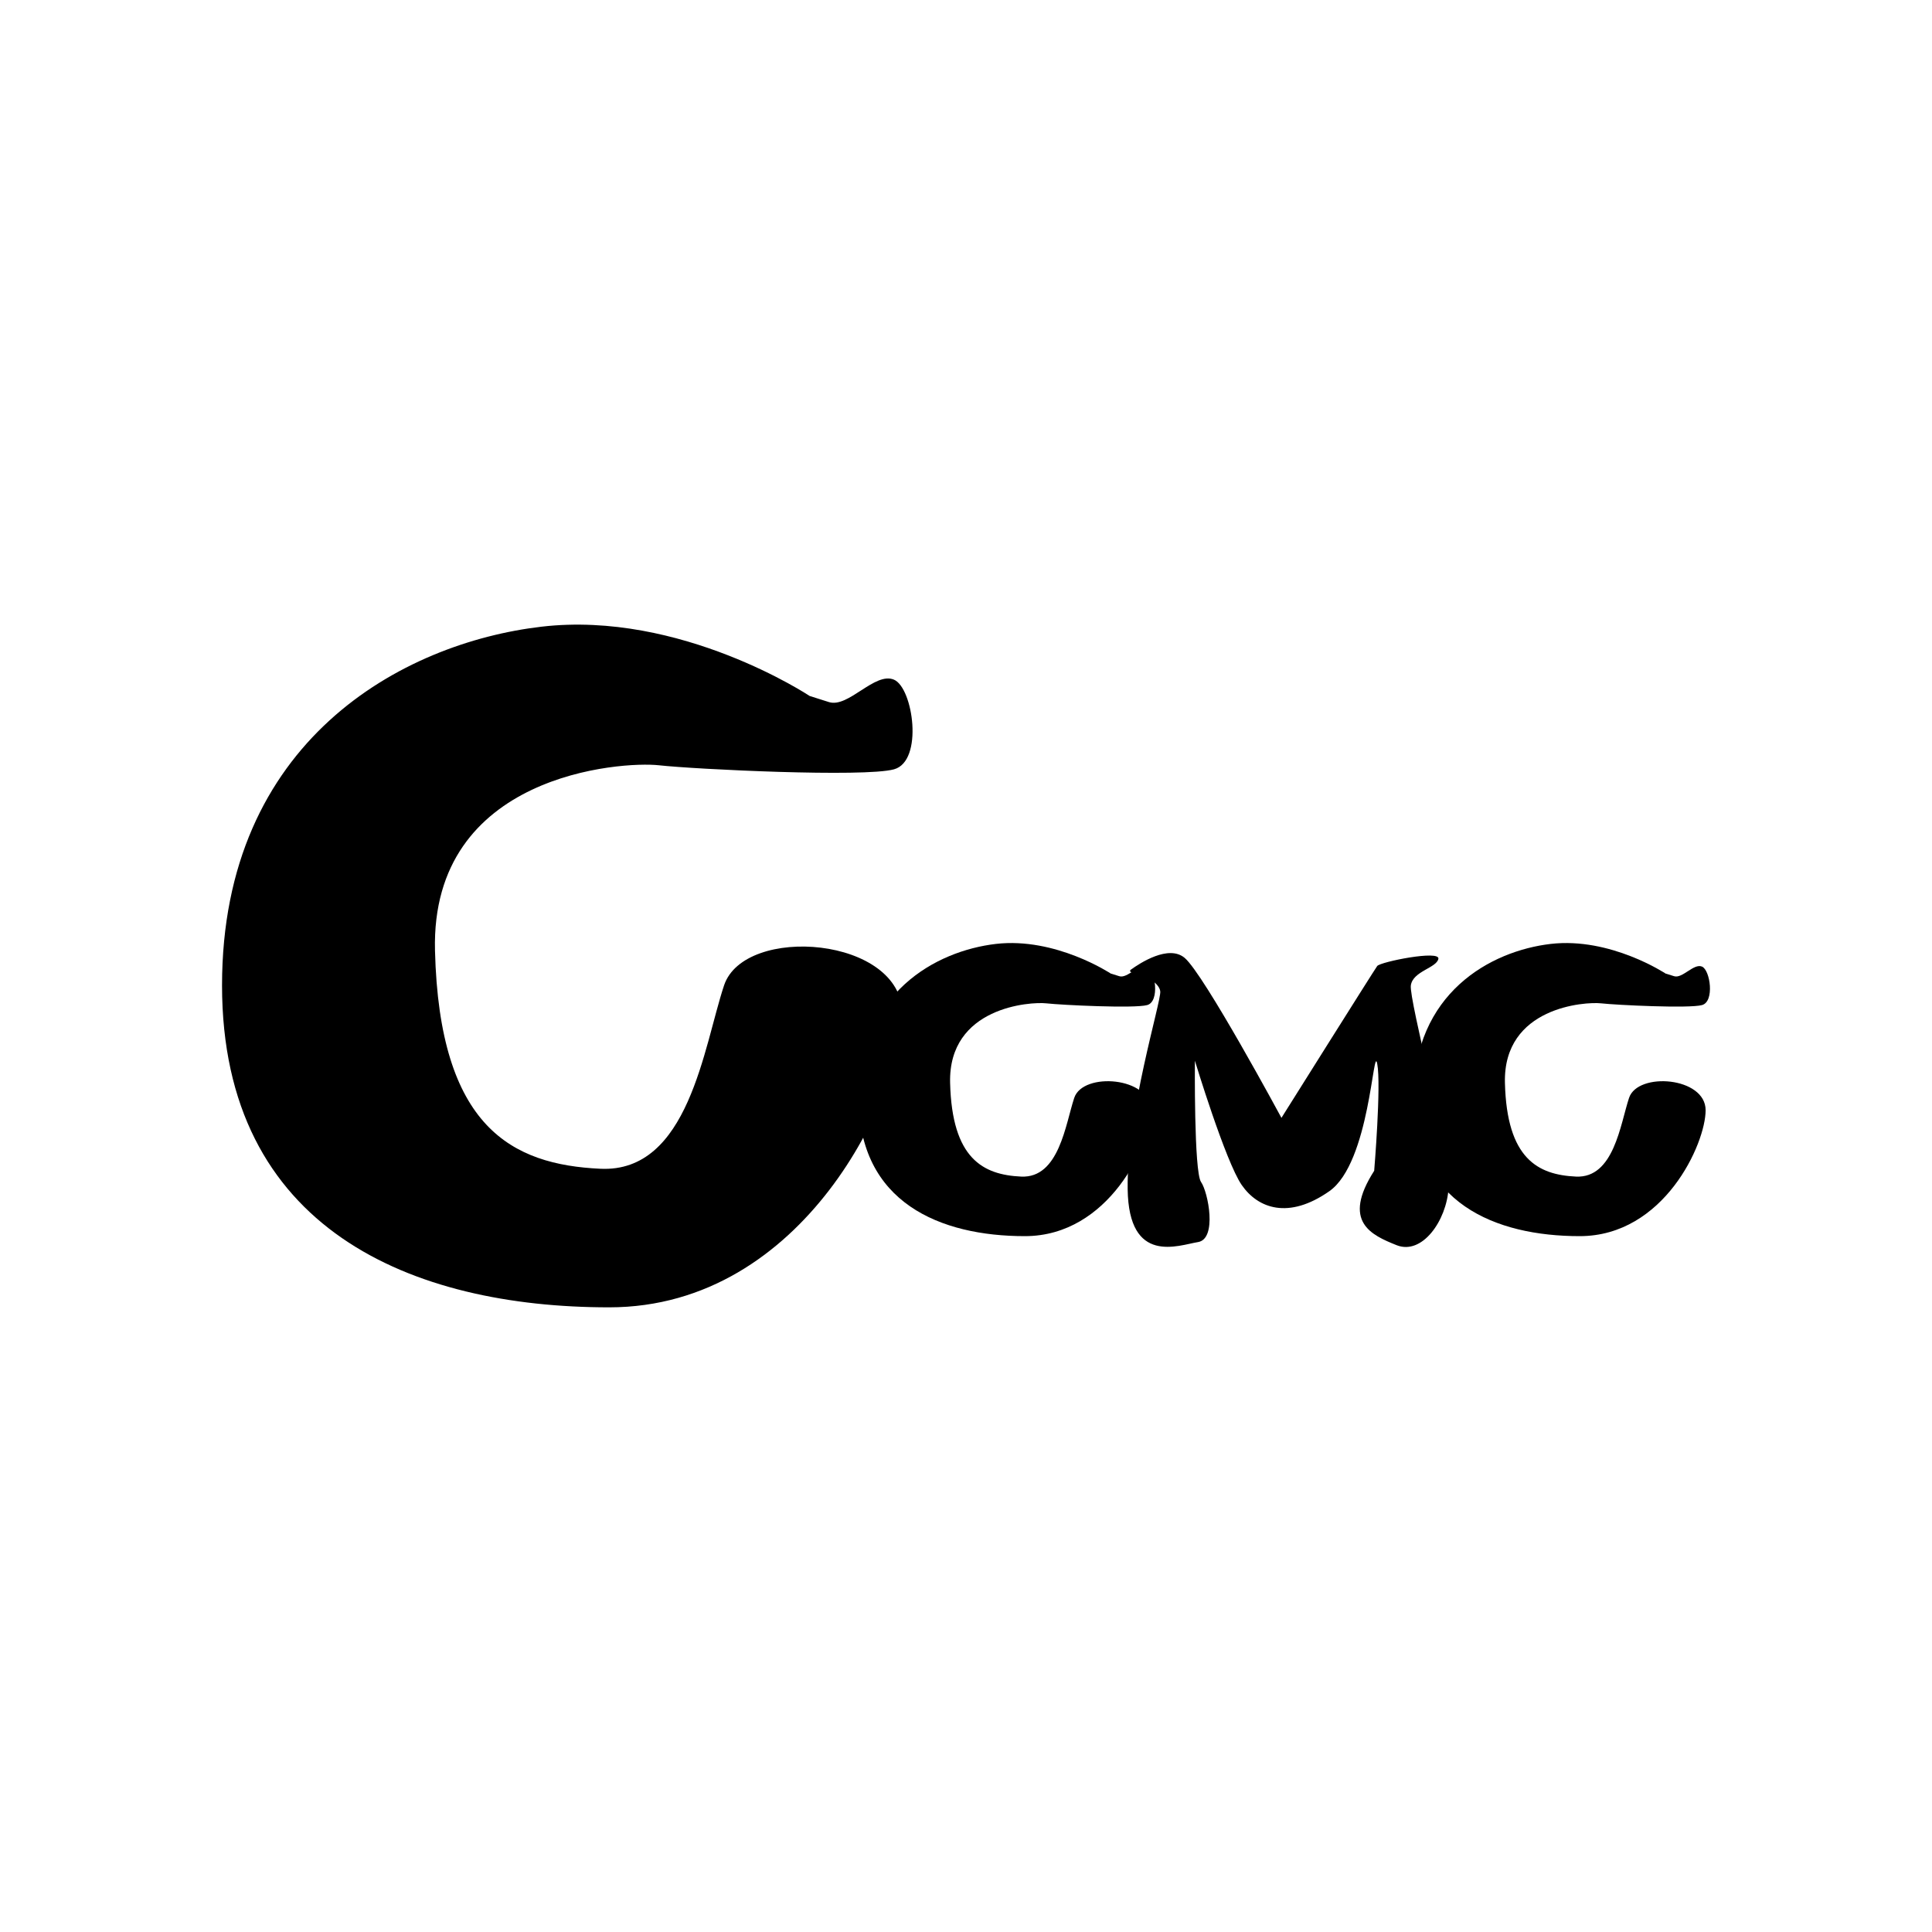
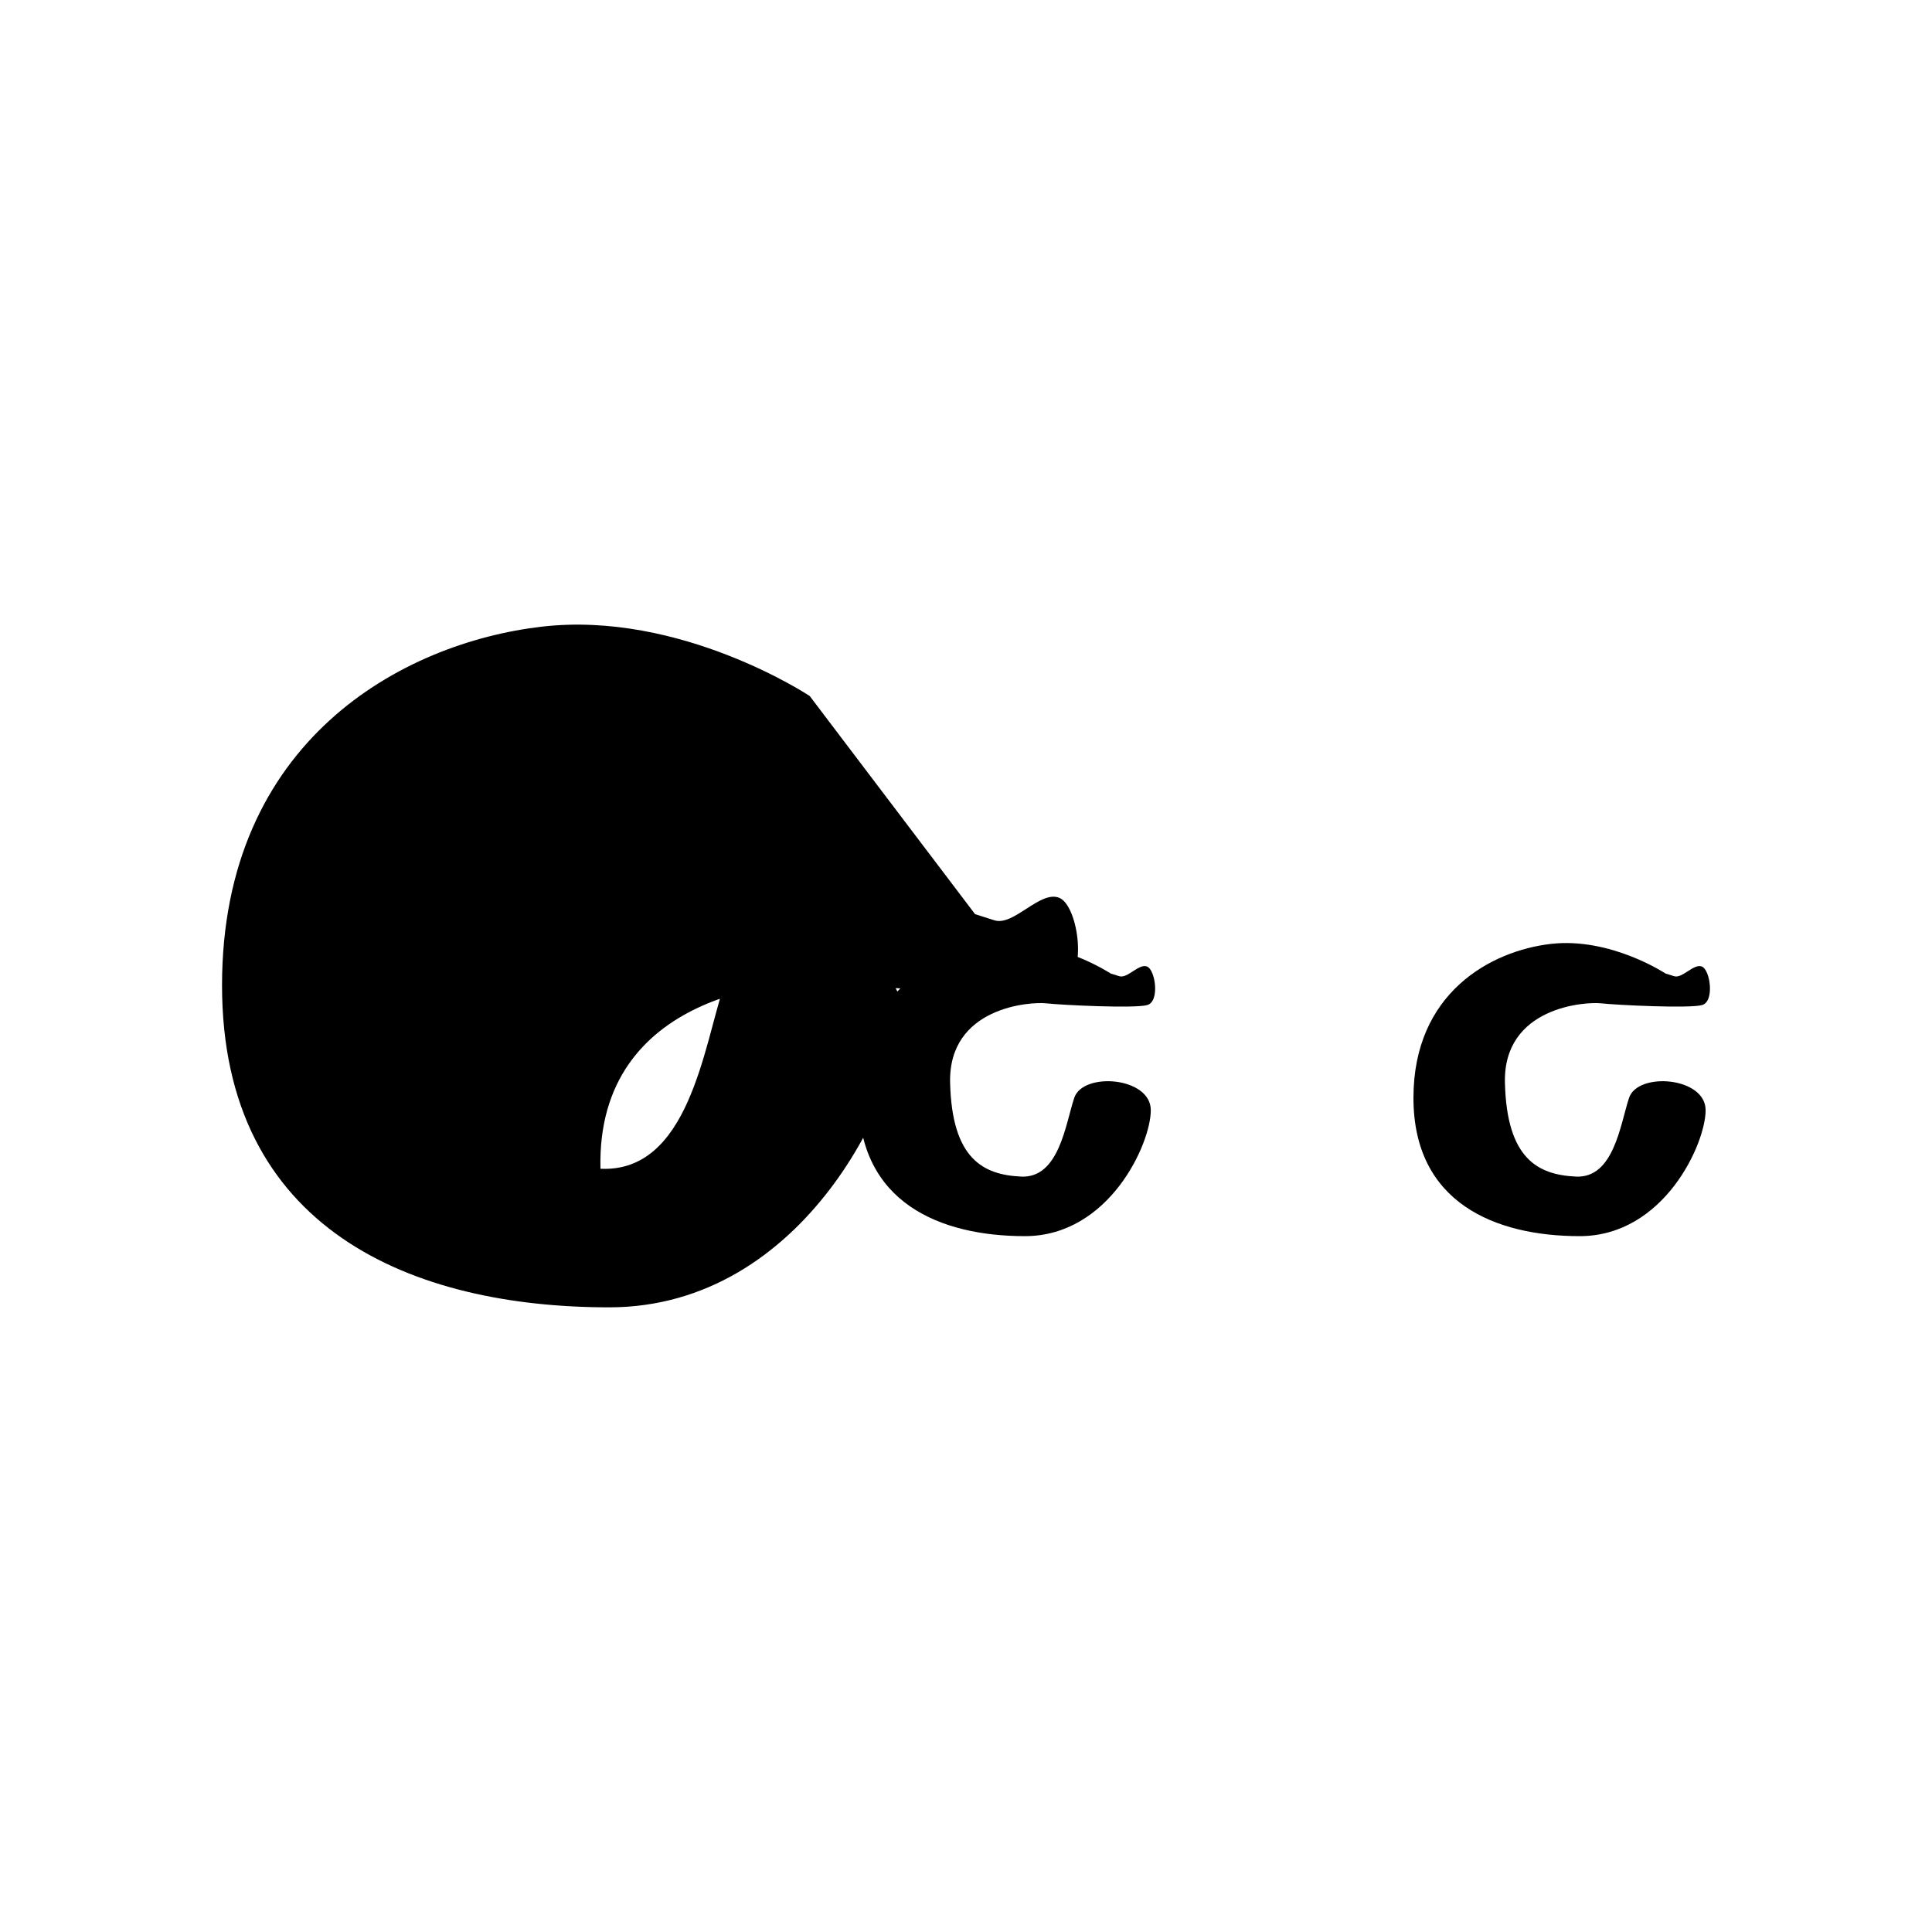
<svg xmlns="http://www.w3.org/2000/svg" id="Layer_1" data-name="Layer 1" viewBox="0 0 400 400">
-   <path d="m167.64,144.1s-26.67-17.72-55.53-14.35c-28.86,3.38-66.14,23.63-66.14,74.26s39.49,66.66,80.15,66.66,60.71-44.63,60.71-60.71-32.7-18.61-36.92-5.95c-4.22,12.66-7.3,38.82-25.59,37.97s-33.35-8.51-34.26-45.18c-.91-36.67,38.75-39.2,46.34-38.36s42.52,2.53,48.69.84,3.96-16.88,0-18.56c-3.96-1.69-9.45,5.91-13.46,4.64l-4.01-1.27Z" />
+   <path d="m167.64,144.1s-26.67-17.72-55.53-14.35c-28.86,3.38-66.14,23.63-66.14,74.26s39.49,66.66,80.15,66.66,60.71-44.63,60.71-60.71-32.7-18.61-36.92-5.95c-4.22,12.66-7.3,38.82-25.59,37.97c-.91-36.67,38.75-39.2,46.34-38.36s42.52,2.53,48.69.84,3.96-16.88,0-18.56c-3.96-1.69-9.45,5.91-13.46,4.64l-4.01-1.27Z" />
  <path d="m230.01,201.59s-11.45-7.61-23.84-6.16-28.4,10.14-28.4,31.88,16.96,28.62,34.42,28.62,26.07-19.16,26.07-26.07-14.04-7.99-15.85-2.56-3.13,16.67-10.99,16.3-14.32-3.65-14.71-19.4c-.39-15.75,16.64-16.83,19.9-16.47,3.26.36,18.26,1.09,20.9.36,2.65-.72,1.7-7.25,0-7.97s-4.06,2.54-5.78,1.99l-1.72-.54Z" />
  <path d="m344.88,201.59s-11.45-7.61-23.84-6.16-28.4,10.14-28.4,31.88,16.96,28.62,34.42,28.62,26.07-19.16,26.07-26.07-14.04-7.99-15.85-2.56c-1.81,5.43-3.13,16.67-10.99,16.3s-14.32-3.65-14.71-19.4c-.39-15.75,16.64-16.83,19.9-16.47,3.26.36,18.26,1.09,20.9.36,2.65-.72,1.7-7.25,0-7.97s-4.06,2.54-5.78,1.99l-1.72-.54Z" />
-   <path d="m234.21,201.28c-.25-.03-.32-.35-.12-.49,1.94-1.41,7.86-5.27,11.18-2.47,4.01,3.38,20.04,33.12,20.04,33.12,0,0,19.2-30.59,19.83-31.44s13.08-3.37,12.66-1.47-5.27,2.53-5.7,5.48,8.23,35.23,7.81,41.98-5.48,13.92-10.76,11.81c-5.27-2.11-11.39-4.85-4.64-15.4,0,0,1.48-17.72.63-22.15s-1.48,20.46-9.91,26.37-14.77,3.59-18.14-1.27-9.7-25.74-9.7-25.74c0,0-.21,22.99,1.27,25.1s3.38,11.81-.63,12.45-14.35,4.85-14.56-10.97c-.21-15.82,6.96-38.82,6.75-40.93-.19-1.88-3.74-3.77-6-4Z" />
</svg>